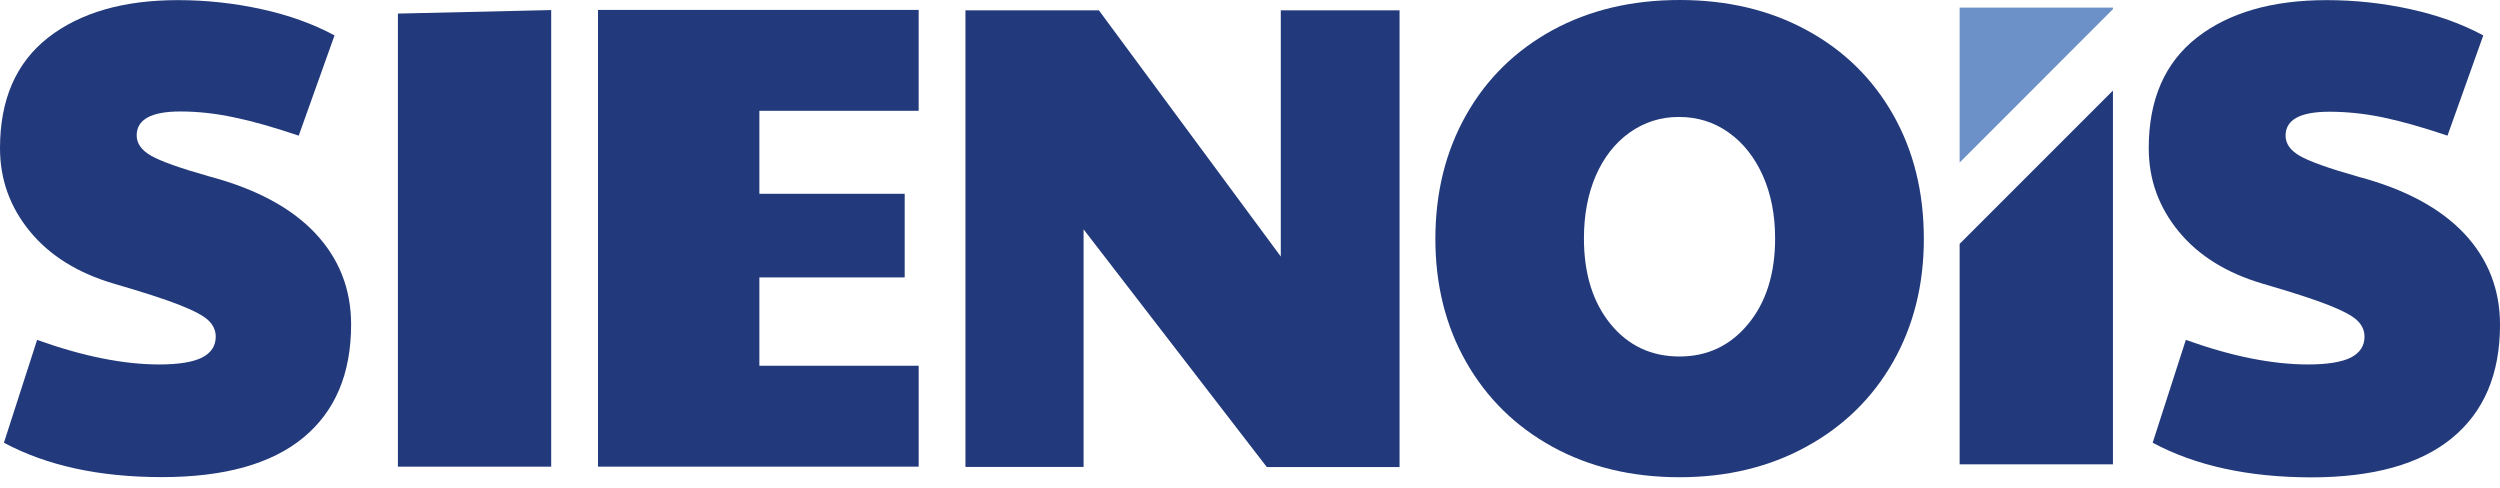
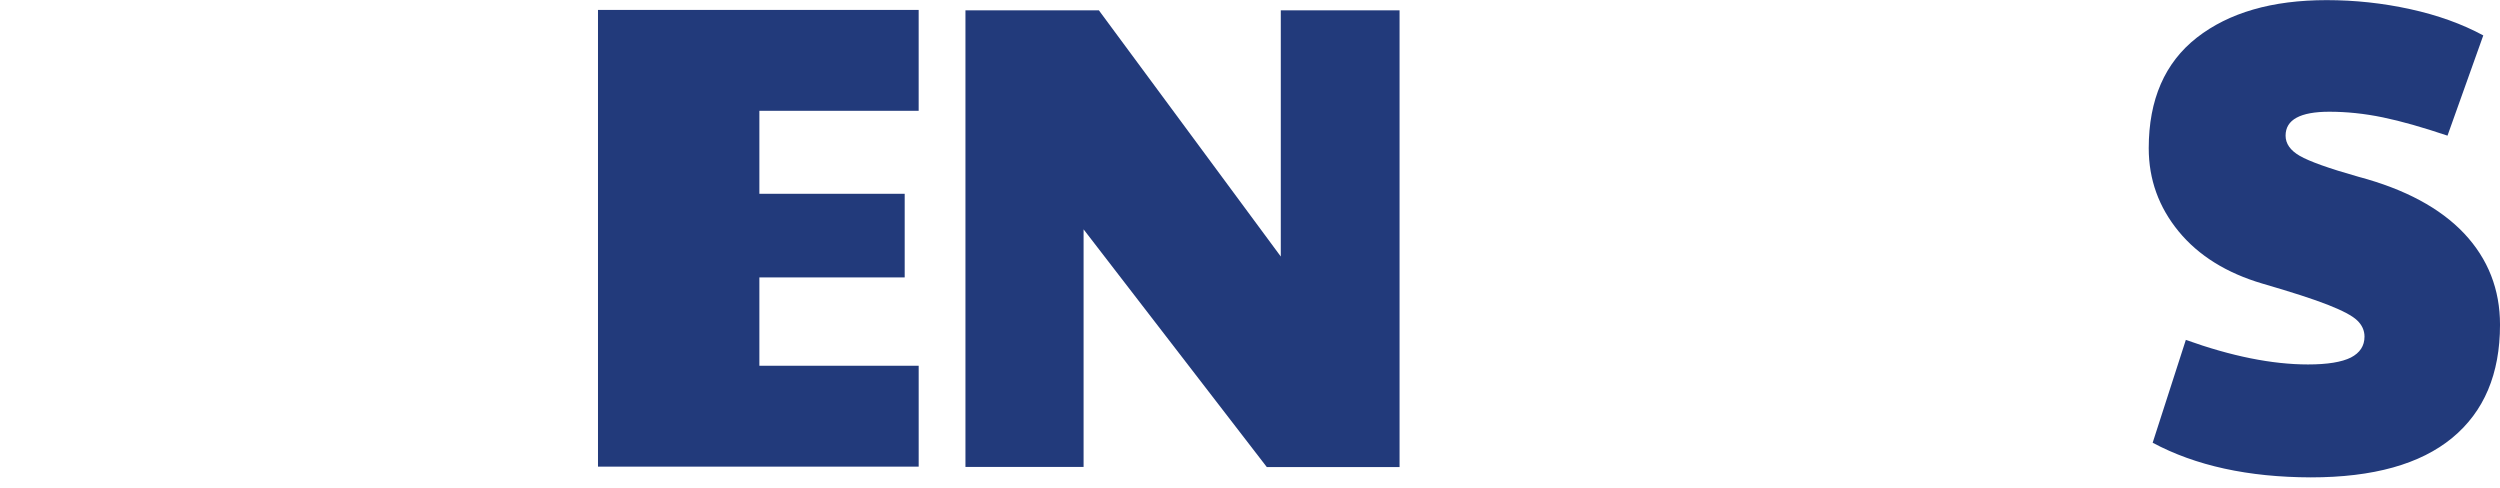
<svg xmlns="http://www.w3.org/2000/svg" version="1.1" id="Capa_1" x="0px" y="0px" width="200px" height="39px" viewBox="-7.5 38 200 39" enable-background="new -7.5 38 200 39" xml:space="preserve">
  <g id="Capa_1_1_">
-     <path fill="#223A7B" d="M-7.187,73.419l2.655-8.228c3.648,1.308,6.9,1.965,9.775,1.965c1.558,0,2.697-0.188,3.429-0.554   c0.722-0.375,1.087-0.93,1.087-1.672c0-0.491-0.199-0.931-0.585-1.297c-0.386-0.376-1.17-0.784-2.331-1.244   c-1.171-0.46-2.917-1.024-5.259-1.704c-2.865-0.847-5.102-2.237-6.69-4.171c-1.589-1.934-2.394-4.15-2.394-6.66   c0-3.889,1.286-6.837,3.847-8.844c2.571-1.997,6.021-3,10.381-3c2.268,0,4.495,0.241,6.69,0.722c2.195,0.48,4.14,1.181,5.844,2.101   l-2.864,8.019c-1.987-0.669-3.711-1.161-5.175-1.463c-1.475-0.314-2.907-0.471-4.287-0.471c-2.331,0-3.502,0.638-3.502,1.913   c0,0.637,0.376,1.182,1.14,1.62c0.763,0.439,2.332,1.004,4.704,1.673c3.722,0.993,6.534,2.509,8.447,4.538   c1.913,2.039,2.864,4.474,2.864,7.297c0,3.932-1.275,6.952-3.826,9.053c-2.55,2.102-6.314,3.157-11.312,3.157   C0.456,76.168-3.747,75.259-7.187,73.419z" />
    <path fill="#223A7B" d="M40.339,38.794h25.654v8.07H53.25v6.639h11.625v6.69H53.25v7.067h12.744v8.071H40.339V38.794z" />
    <path fill="#223A7B" d="M69.736,38.826H80.41l14.553,19.696V38.826h9.502v36.538H93.844L79.187,56.348v19.005h-9.451V38.826z" />
-     <path fill="#223A7B" d="M116.697,73.743c-2.959-1.631-5.258-3.89-6.9-6.774s-2.467-6.167-2.467-9.849   c0-3.721,0.824-7.025,2.467-9.931c1.643-2.907,3.951-5.154,6.9-6.774c2.957-1.61,6.346-2.415,10.172-2.415   s7.213,0.805,10.172,2.415c2.959,1.609,5.258,3.857,6.9,6.743c1.641,2.885,2.467,6.2,2.467,9.953c0,3.68-0.826,6.962-2.467,9.848   c-1.643,2.885-3.953,5.143-6.932,6.774c-2.969,1.631-6.357,2.445-10.141,2.445C123.041,76.178,119.654,75.363,116.697,73.743z    M132.357,63.916c1.432-1.735,2.152-4.015,2.152-6.848c0-1.871-0.324-3.544-0.982-5.018c-0.658-1.464-1.568-2.624-2.738-3.45   c-1.172-0.836-2.5-1.244-3.984-1.244c-1.453,0-2.76,0.418-3.93,1.244c-1.17,0.836-2.07,1.986-2.709,3.45   c-0.637,1.474-0.951,3.146-0.951,5.018c0,2.833,0.711,5.112,2.125,6.848c1.41,1.735,3.26,2.603,5.518,2.603   C129.096,66.519,130.924,65.651,132.357,63.916z" />
    <path fill="#223A7B" d="M164.713,73.419l2.654-8.228c3.648,1.308,6.9,1.965,9.775,1.965c1.559,0,2.697-0.188,3.43-0.554   c0.721-0.375,1.088-0.93,1.088-1.672c0-0.491-0.199-0.931-0.586-1.297c-0.387-0.376-1.17-0.784-2.332-1.244   c-1.17-0.46-2.916-1.024-5.258-1.704c-2.865-0.847-5.102-2.237-6.691-4.171c-1.588-1.934-2.395-4.15-2.395-6.66   c0-3.889,1.287-6.837,3.848-8.844c2.562-1.997,6.021-3,10.381-3c2.27,0,4.496,0.241,6.691,0.722   c2.195,0.48,4.141,1.181,5.844,2.101l-2.863,8.019c-1.986-0.669-3.713-1.161-5.176-1.463c-1.473-0.304-2.896-0.45-4.275-0.45   c-2.332,0-3.502,0.638-3.502,1.913c0,0.637,0.375,1.181,1.139,1.62c0.764,0.439,2.33,1.004,4.703,1.673   c3.723,0.993,6.535,2.509,8.449,4.537c1.912,2.038,2.863,4.476,2.863,7.297c0,3.931-1.275,6.952-3.826,9.054   s-6.314,3.157-11.311,3.157C172.365,76.178,168.152,75.259,164.713,73.419z" />
-     <polygon fill="#223A7B" points="24.333,39.087 24.333,75.333 36.596,75.333 36.596,38.805  " />
-     <polygon fill="#6C90C8" points="161.535,38.606 149.271,38.606 149.271,51.005 161.535,38.732  " />
-     <polygon fill="#223A7B" points="149.271,57.508 149.271,75.144 161.535,75.144 161.535,45.245  " />
  </g>
  <g id="Capa_2">
</g>
</svg>